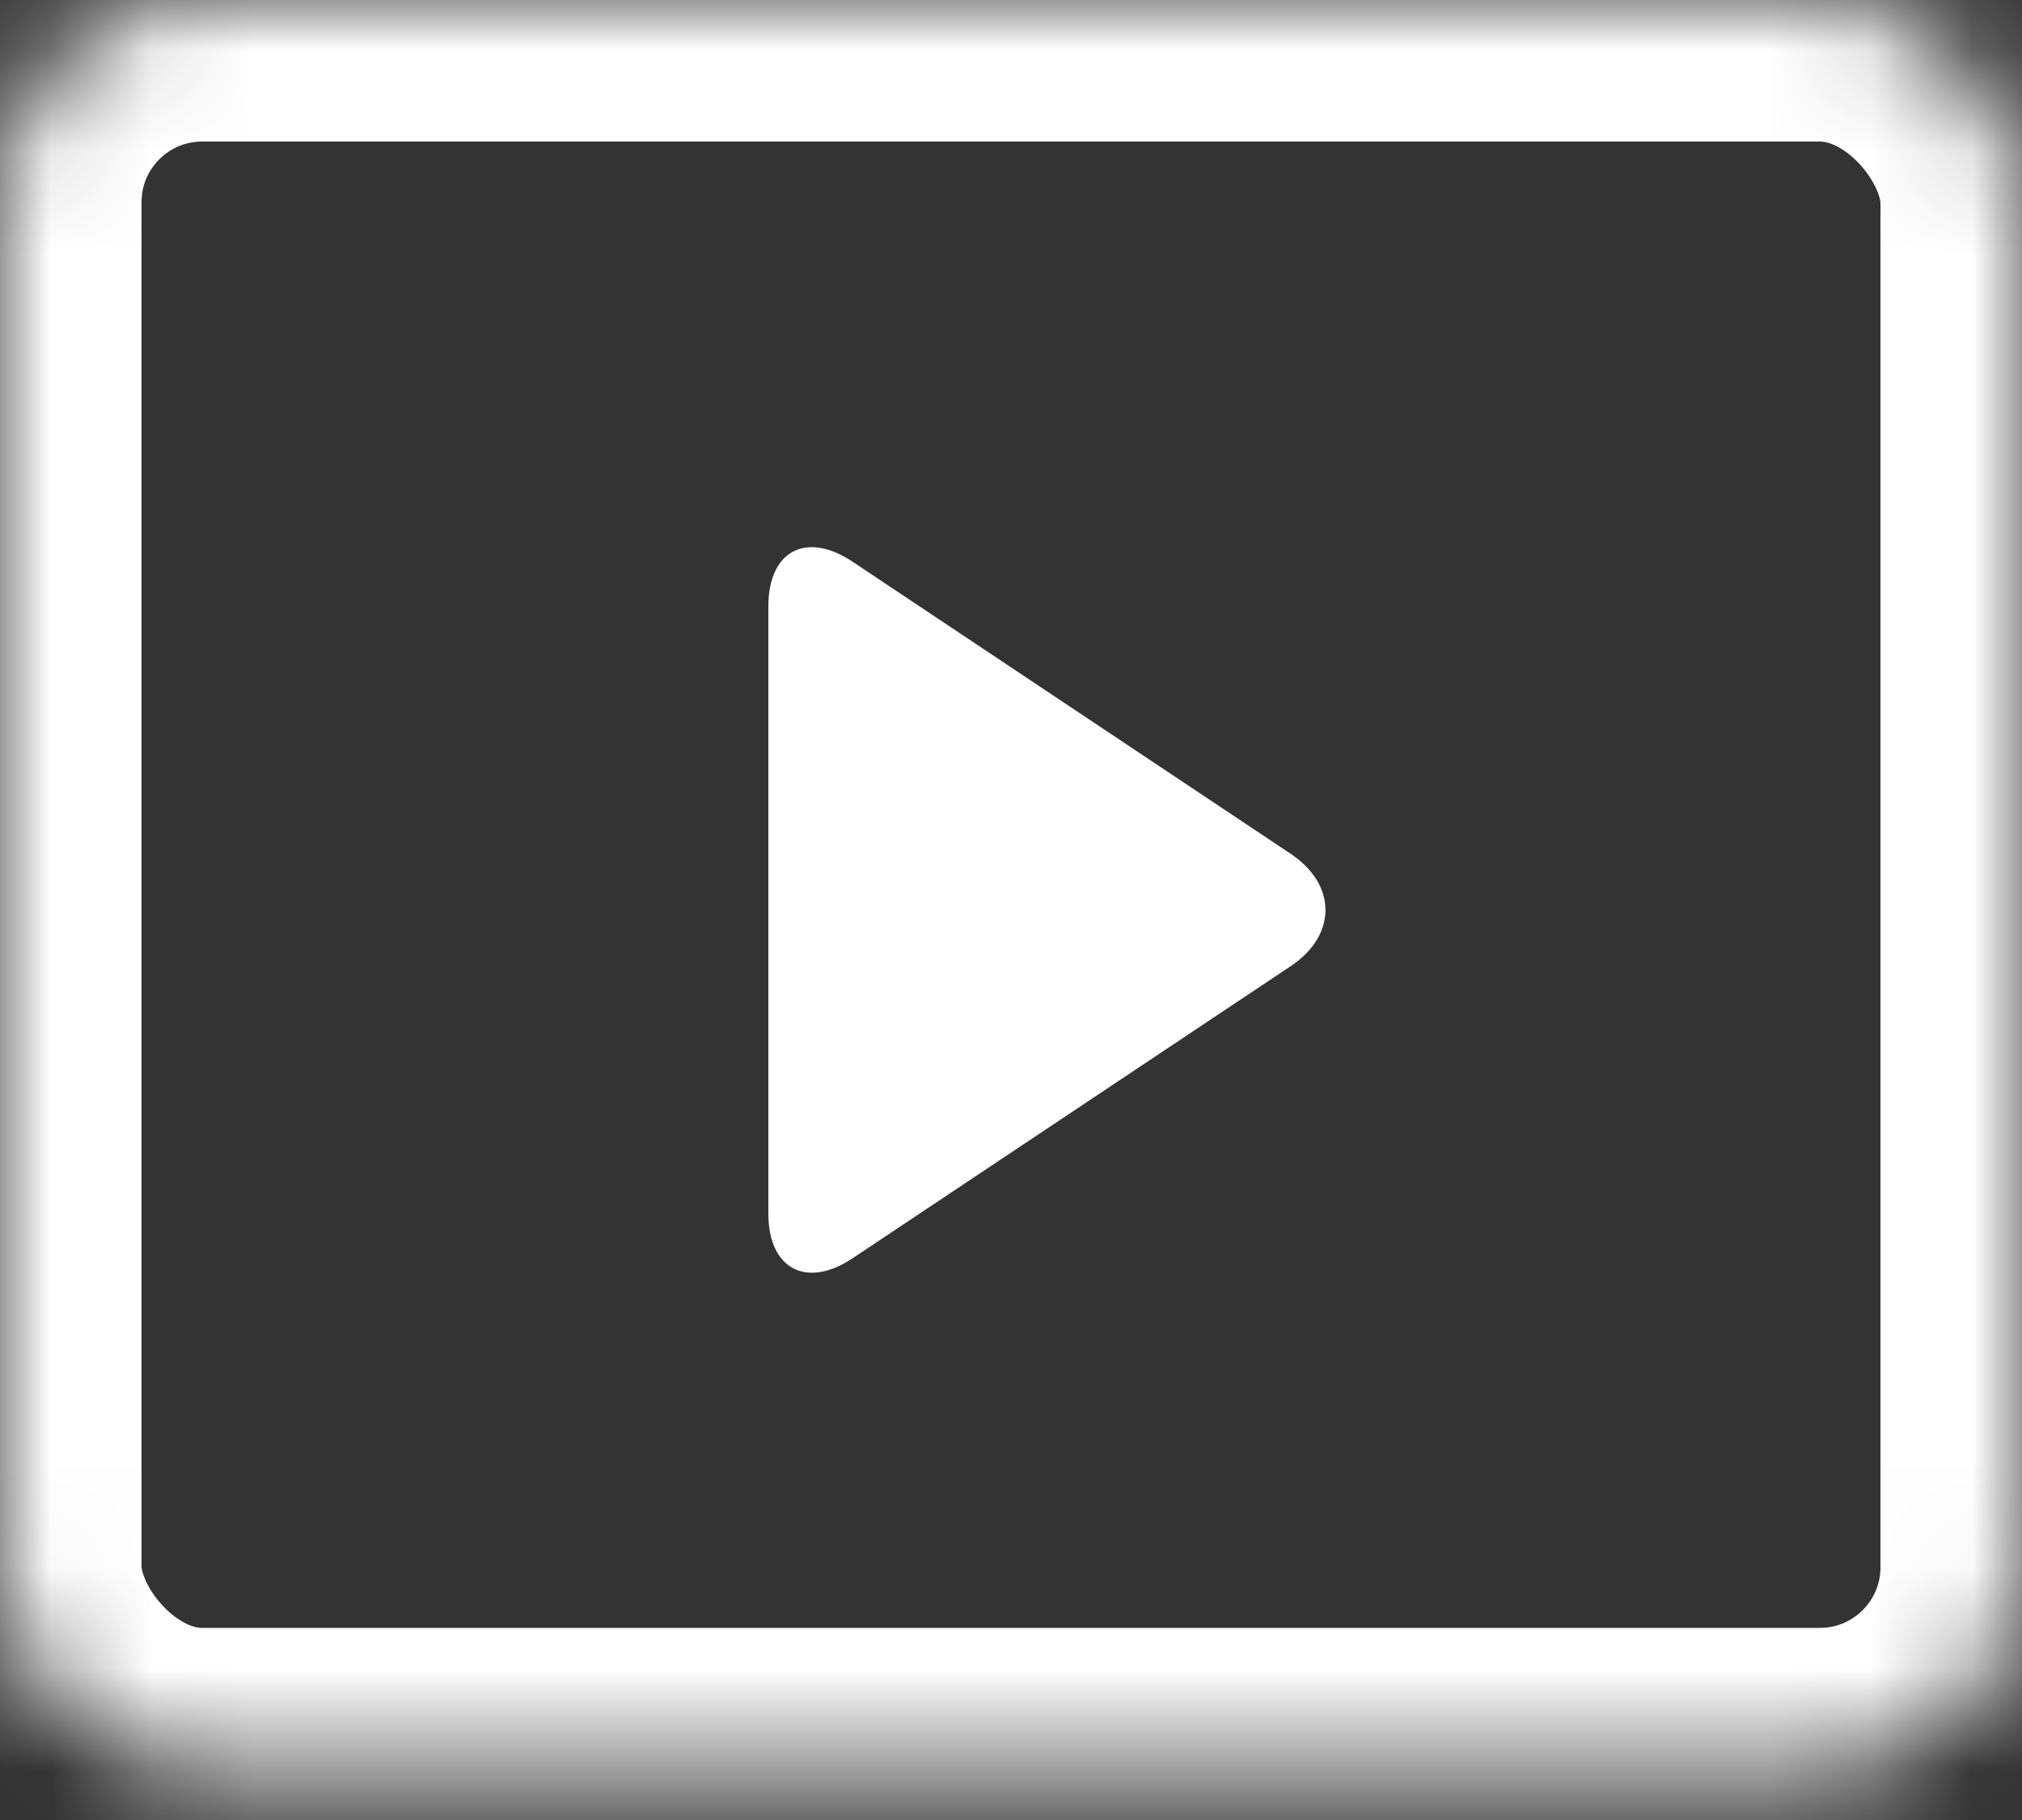
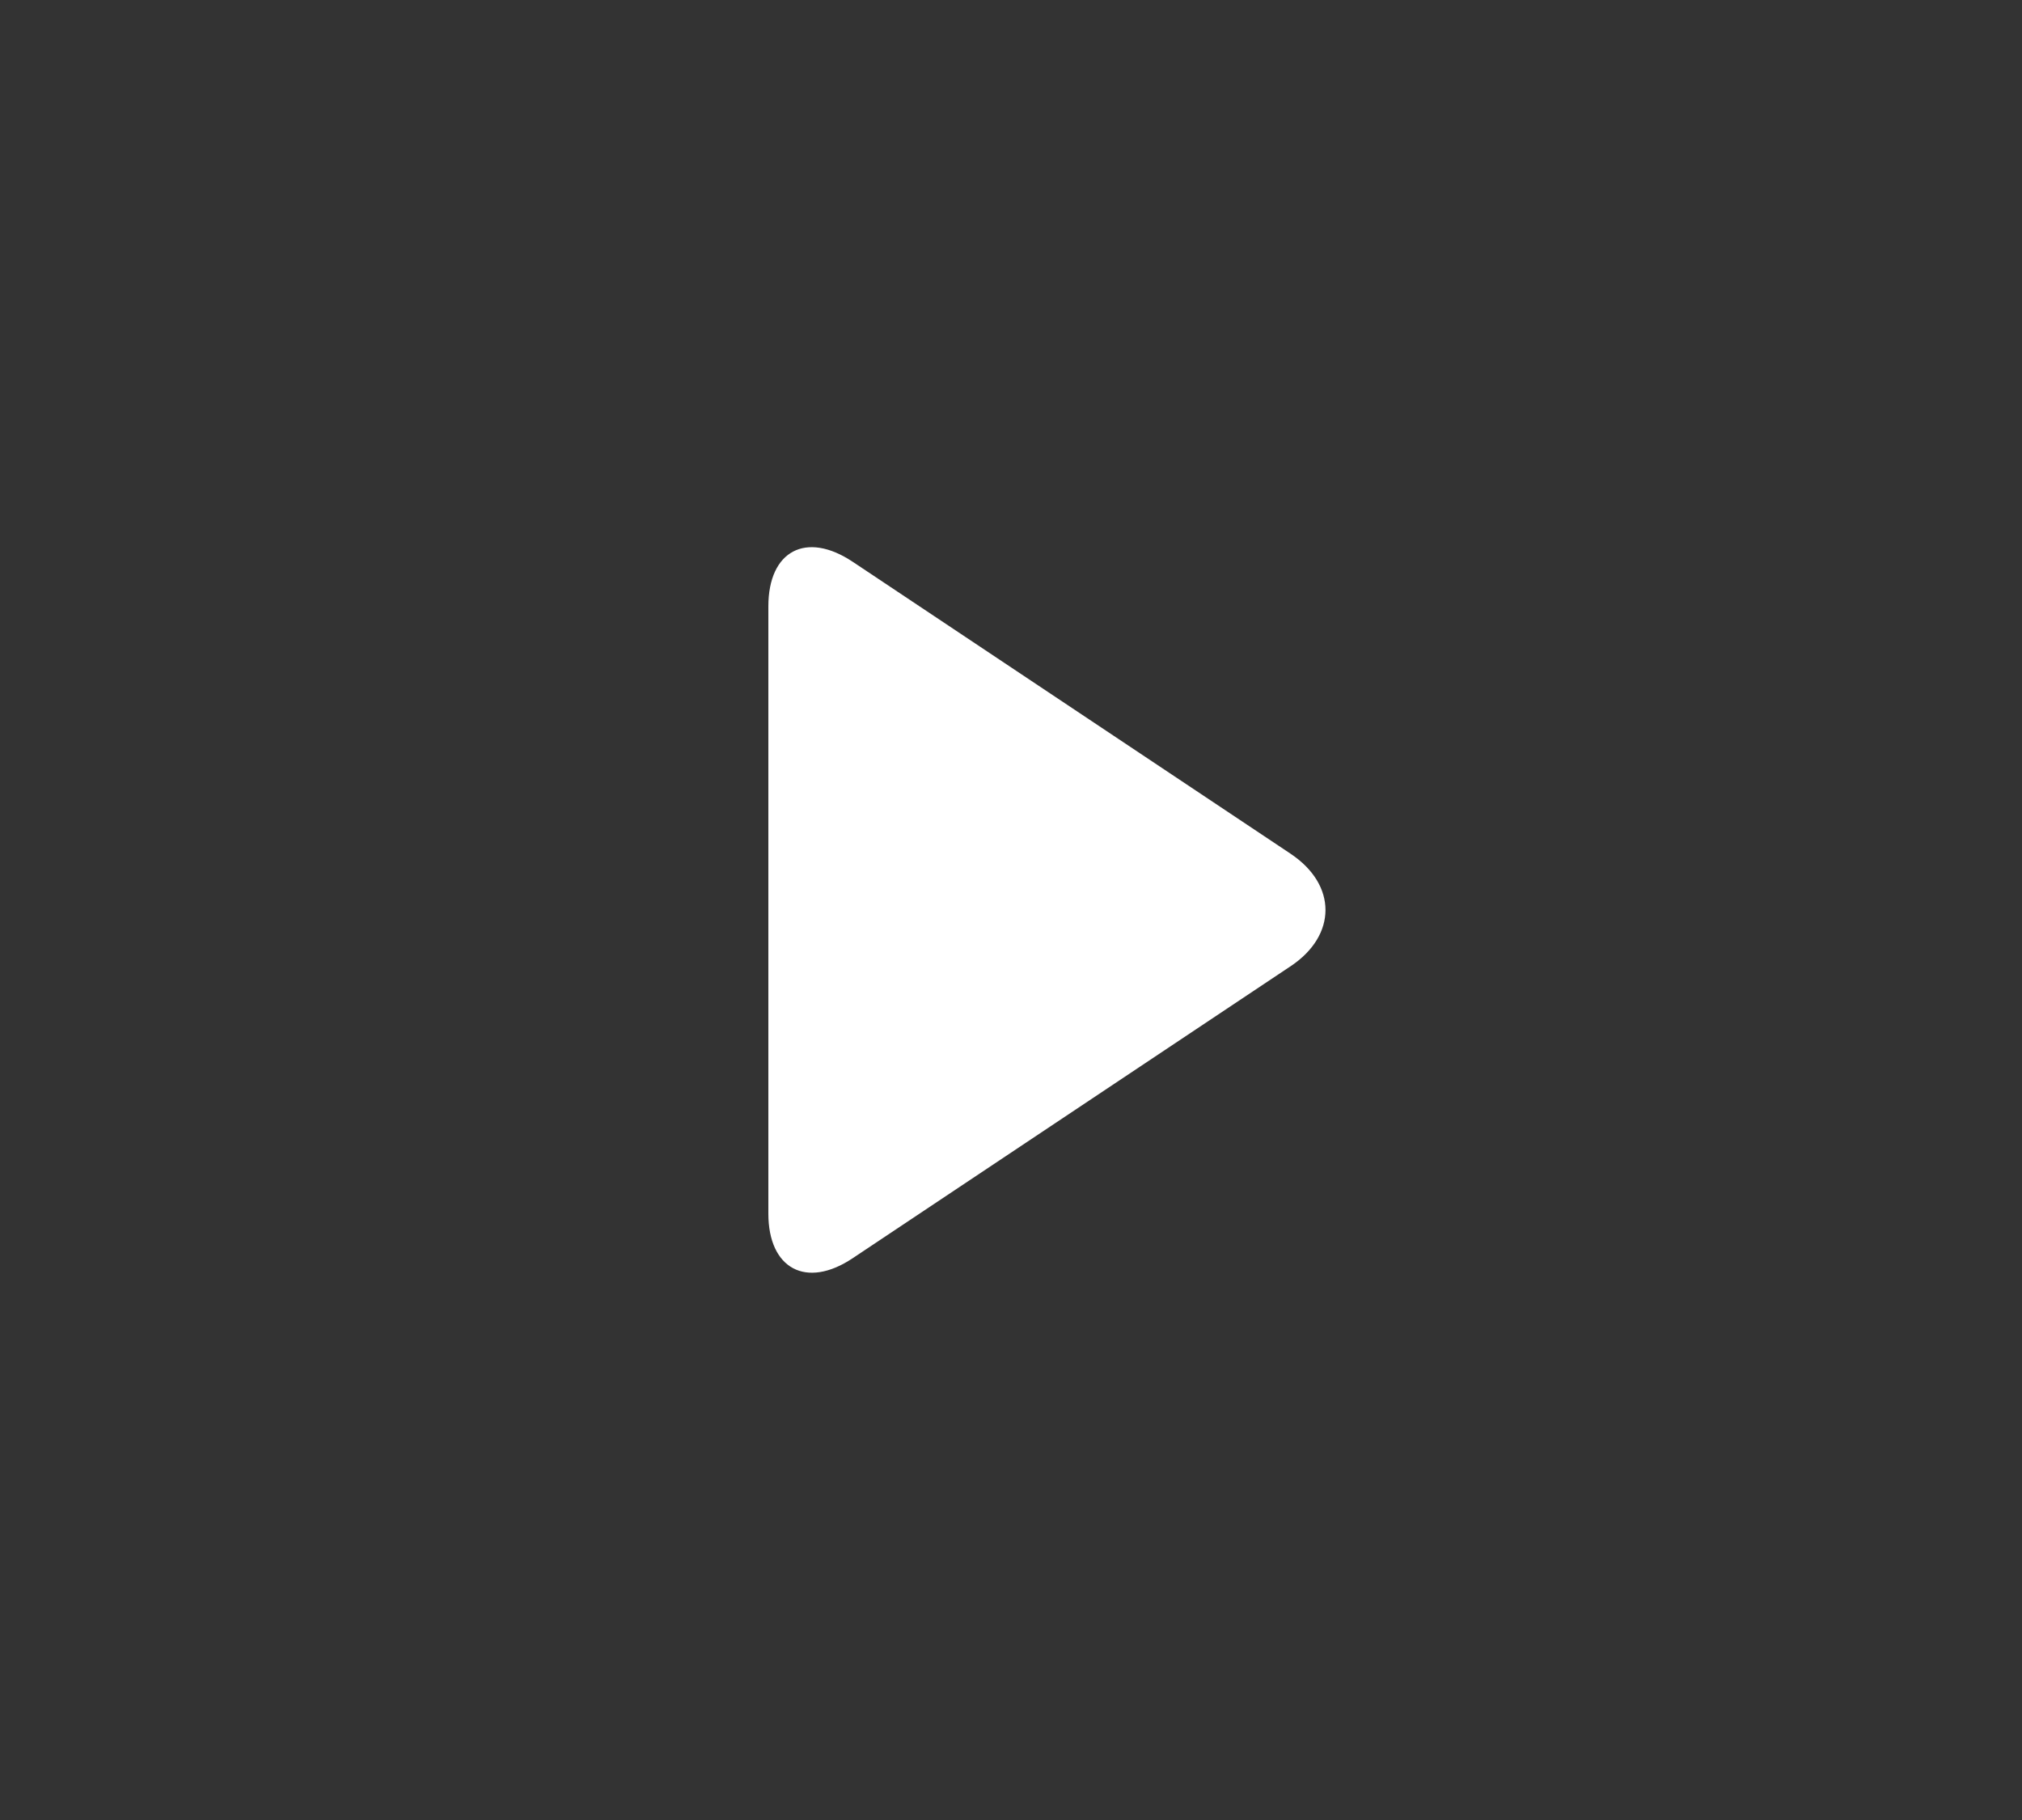
<svg xmlns="http://www.w3.org/2000/svg" xmlns:xlink="http://www.w3.org/1999/xlink" width="20px" height="18px" viewBox="0 0 20 18" version="1.1">
  <rect x="0" y="0" width="20" height="18" fill="#333333" stroke="none" />
  <defs>
-     <rect id="path-1" x="0" y="0" width="20" height="17.5" rx="2" />
    <mask id="mask-2" maskContentUnits="userSpaceOnUse" maskUnits="objectBoundingBox" x="0" y="0" width="20" height="17.5" fill="white">
      <use xlink:href="#path-1" />
    </mask>
  </defs>
  <g id="Page-1" stroke="none" stroke-width="1" fill="none" fill-rule="evenodd">
    <g id="Group">
      <use id="Rectangle" stroke="#ffffff" mask="url(#mask-2)" stroke-width="2.8" xlink:href="#path-1" />
-       <path d="M7.6,5.997 C7.6,5.446 7.975,5.25 8.434,5.556 L12.766,8.444 C13.226,8.751 13.225,9.25 12.766,9.556 L8.434,12.444 C7.974,12.751 7.6,12.547 7.6,12.003 L7.6,5.997 Z" id="Rectangle-2" fill="#ffffff" />
+       <path d="M7.6,5.997 C7.6,5.446 7.975,5.25 8.434,5.556 L12.766,8.444 C13.226,8.751 13.225,9.25 12.766,9.556 L8.434,12.444 C7.974,12.751 7.6,12.547 7.6,12.003 Z" id="Rectangle-2" fill="#ffffff" />
    </g>
  </g>
</svg>